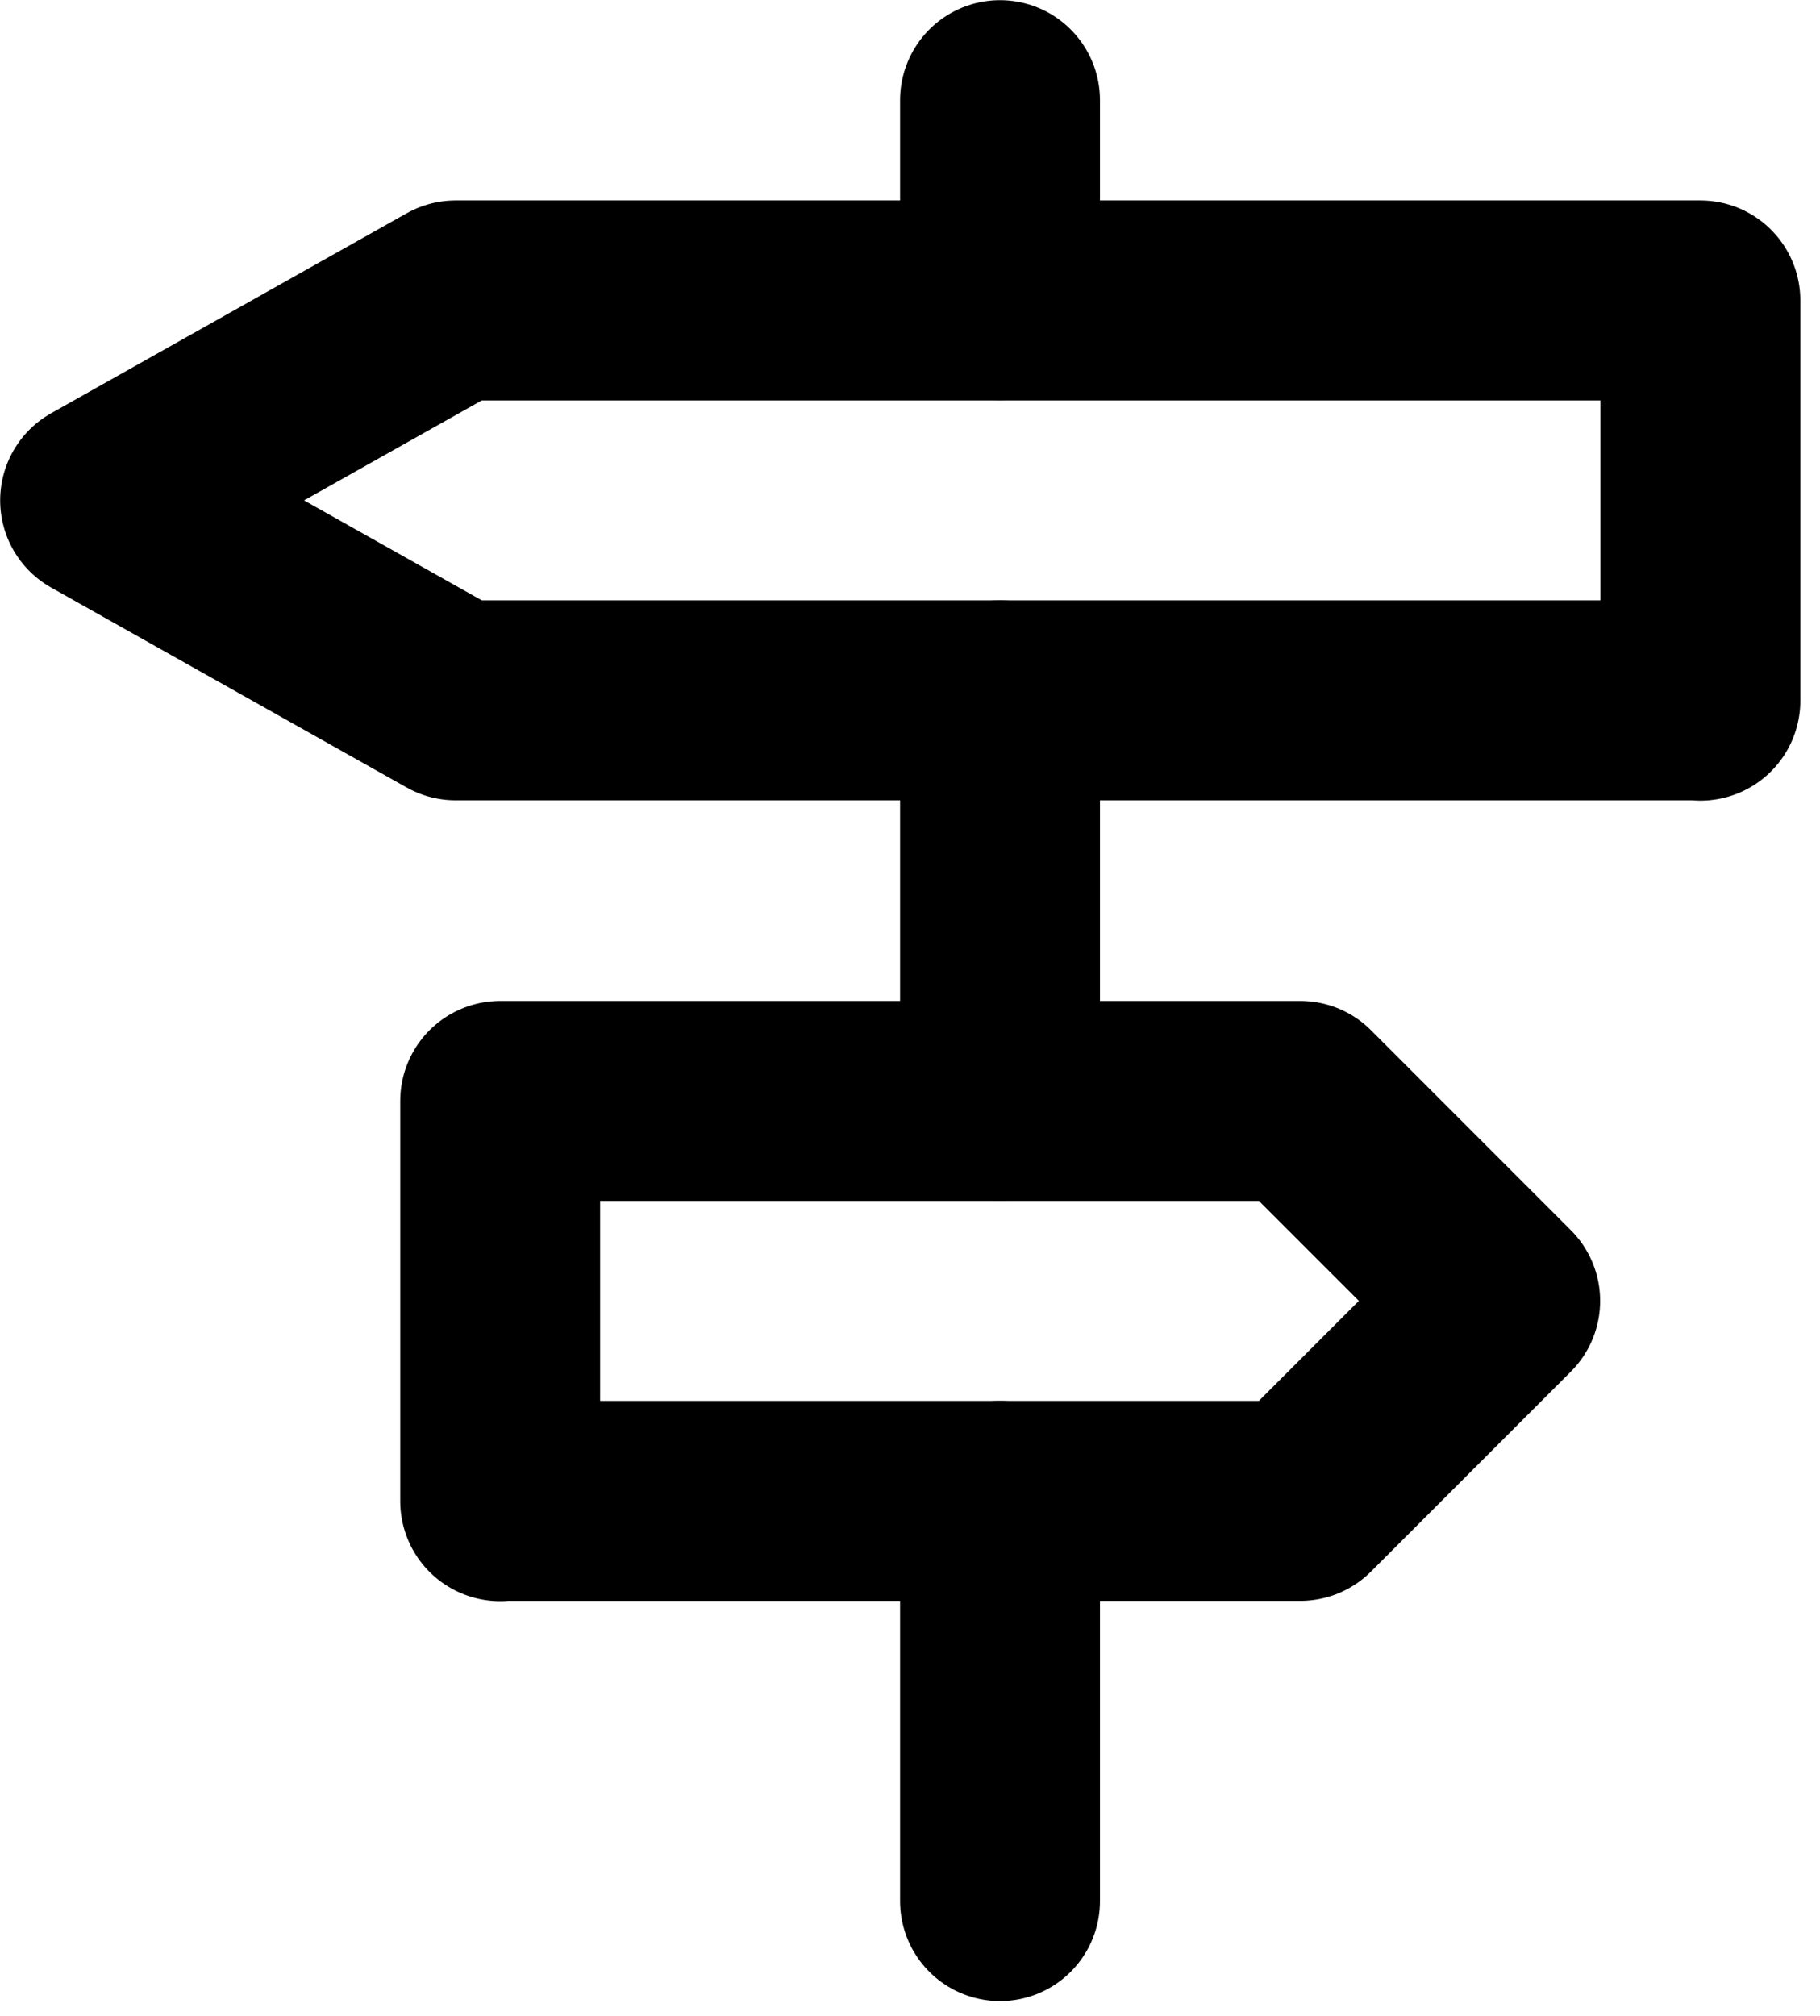
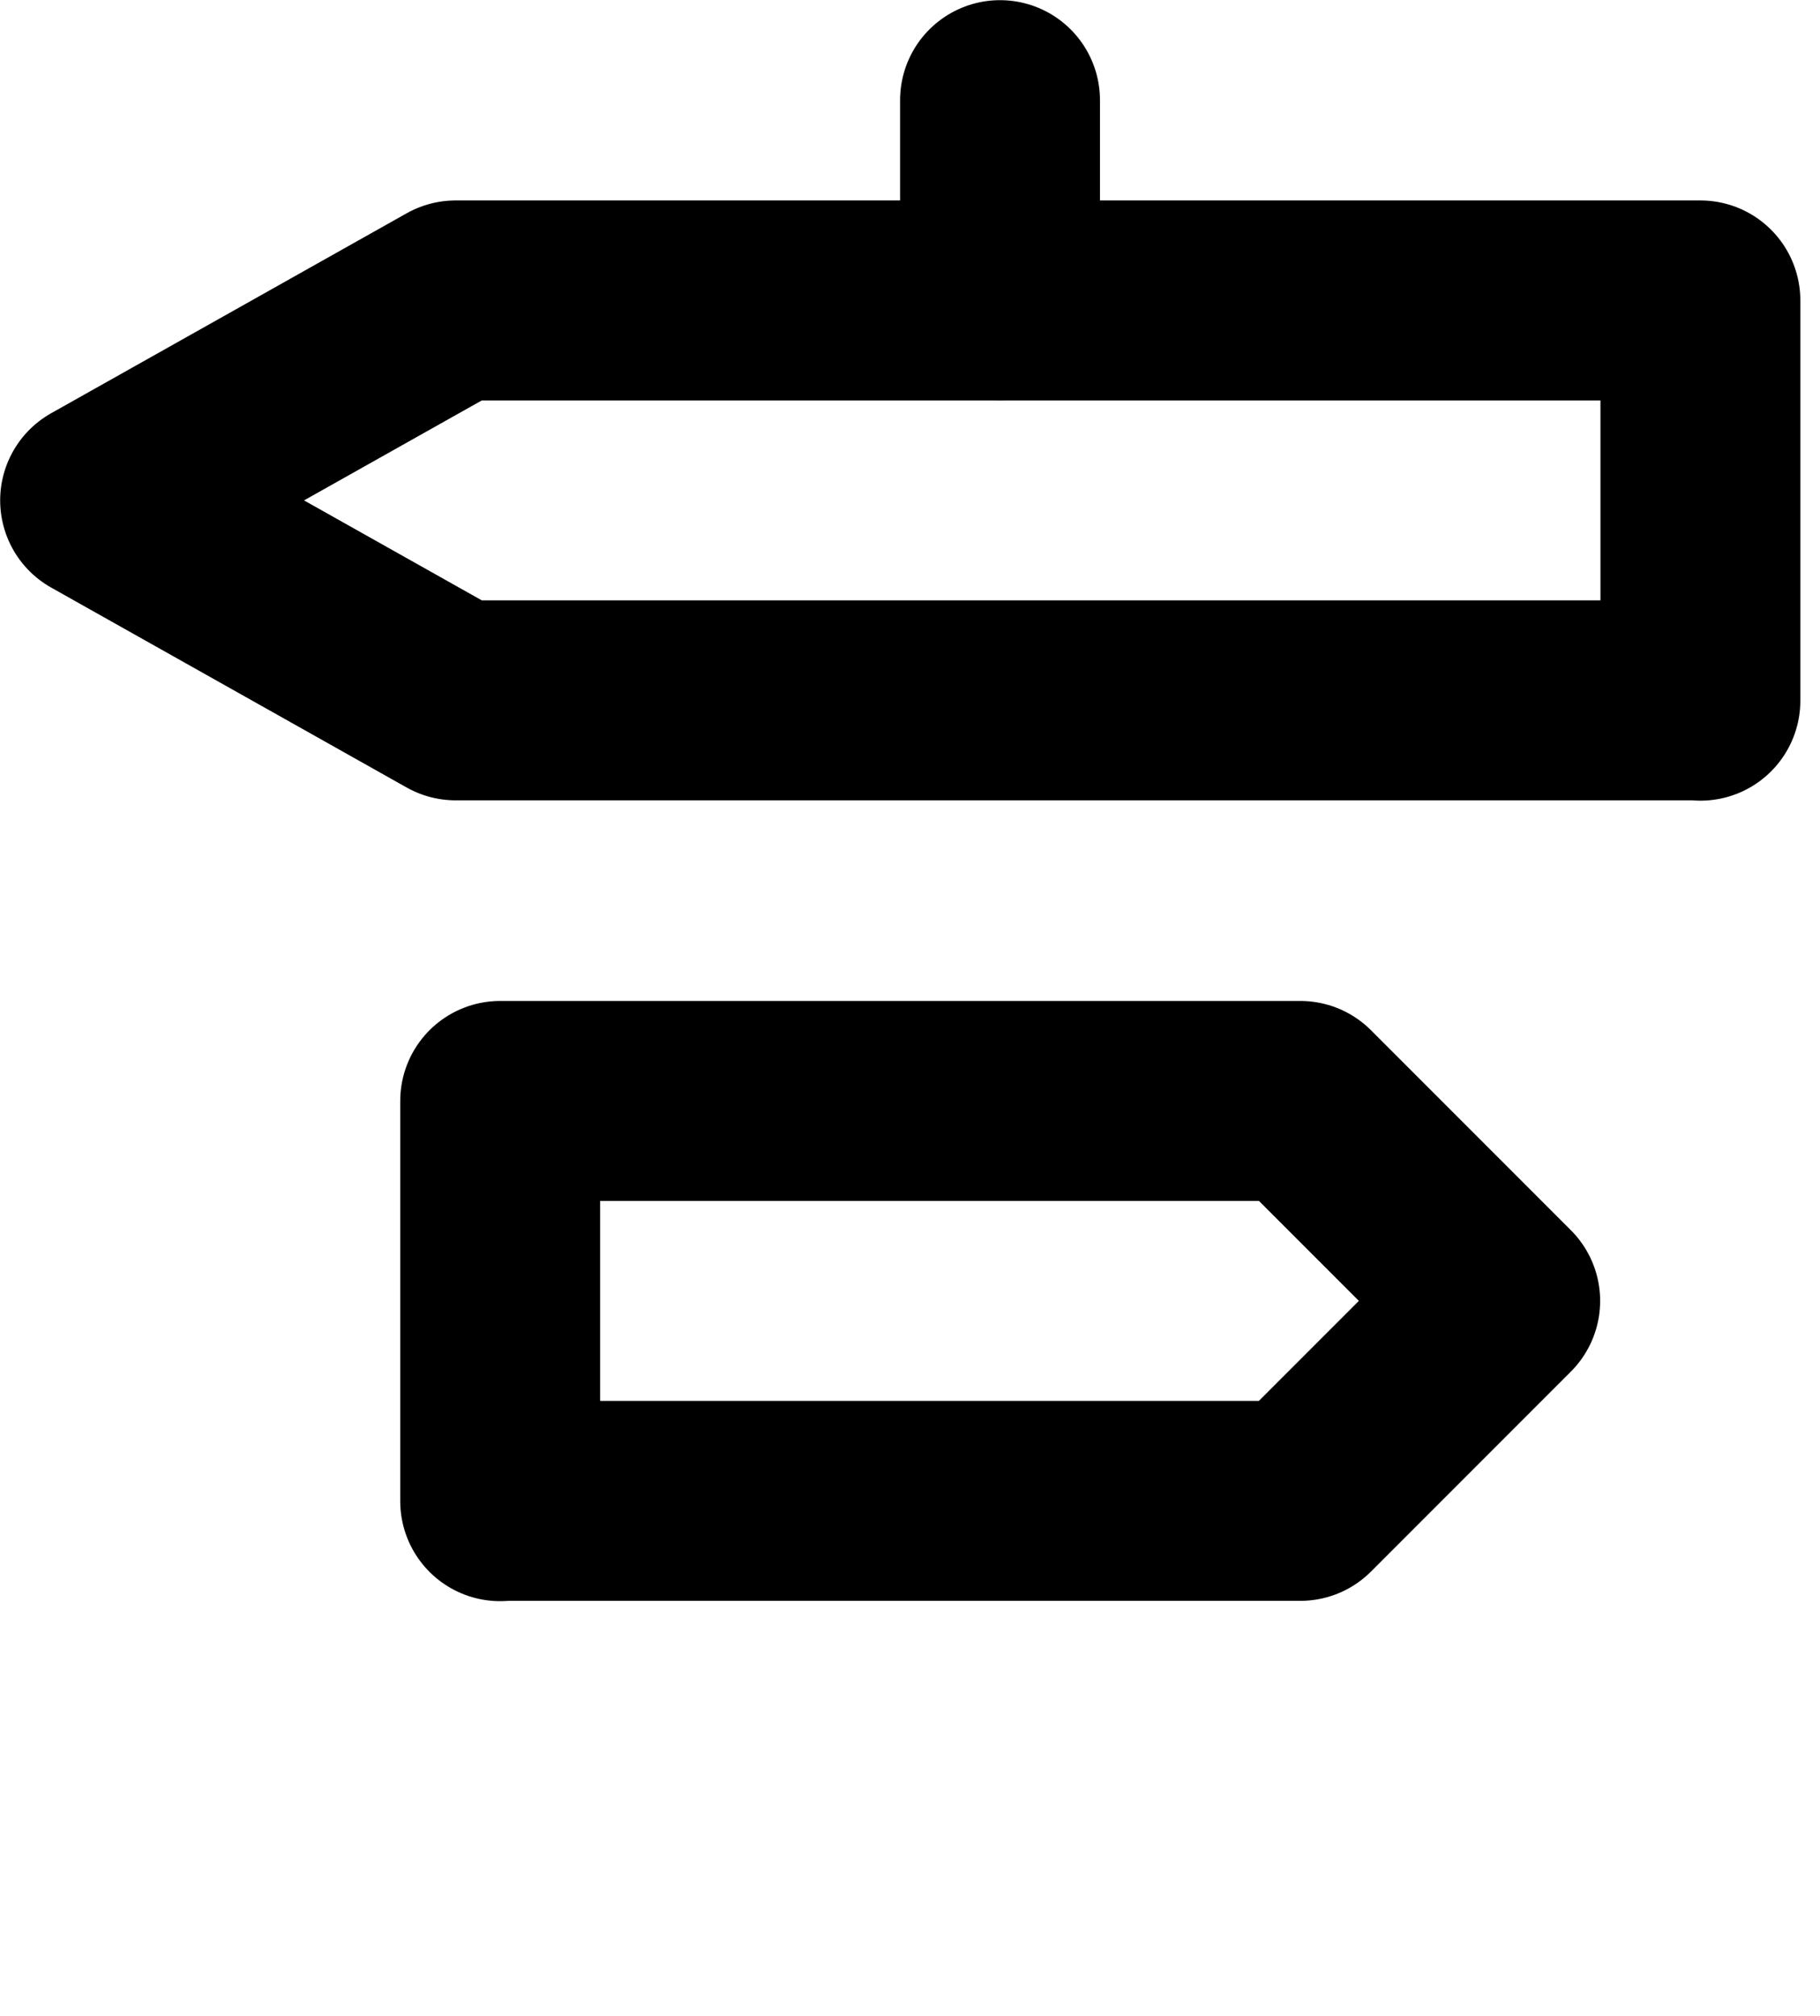
<svg xmlns="http://www.w3.org/2000/svg" width="56" height="62" viewBox="0 0 56 62" fill="none">
  <g id="grafika" clip-path="url(#clip0_4003_709)">
    <path id="Vector" d="M15.39 46.16H40.01L46.16 40.01L40.01 33.86H15.39V46.17V46.16Z" stroke="black" stroke-width="6.15" stroke-linecap="round" stroke-linejoin="round" />
    <path id="Vector_2" d="M30.77 3.08V9.23" stroke="black" stroke-width="6.15" stroke-linecap="round" stroke-linejoin="round" />
-     <path id="Vector_3" d="M30.77 21.54V33.85" stroke="black" stroke-width="6.15" stroke-linecap="round" stroke-linejoin="round" />
-     <path id="Vector_4" d="M30.77 46.16V58.47" stroke="black" stroke-width="6.15" stroke-linecap="round" stroke-linejoin="round" />
-     <path id="Vector_5" d="M52.32 21.54H14.02L3.08 15.39L14.02 9.24H52.32V21.55V21.54Z" stroke="black" stroke-width="6.15" stroke-linecap="round" stroke-linejoin="round" />
+     <path id="Vector_5" d="M52.32 21.54H14.02L3.08 15.39L14.02 9.24H52.32V21.55V21.54" stroke="black" stroke-width="6.15" stroke-linecap="round" stroke-linejoin="round" />
  </g>
  <defs>
    <clipPath id="clip0_4003_709">
      <rect width="55.39" height="61.55" fill="white" />
    </clipPath>
  </defs>
</svg>